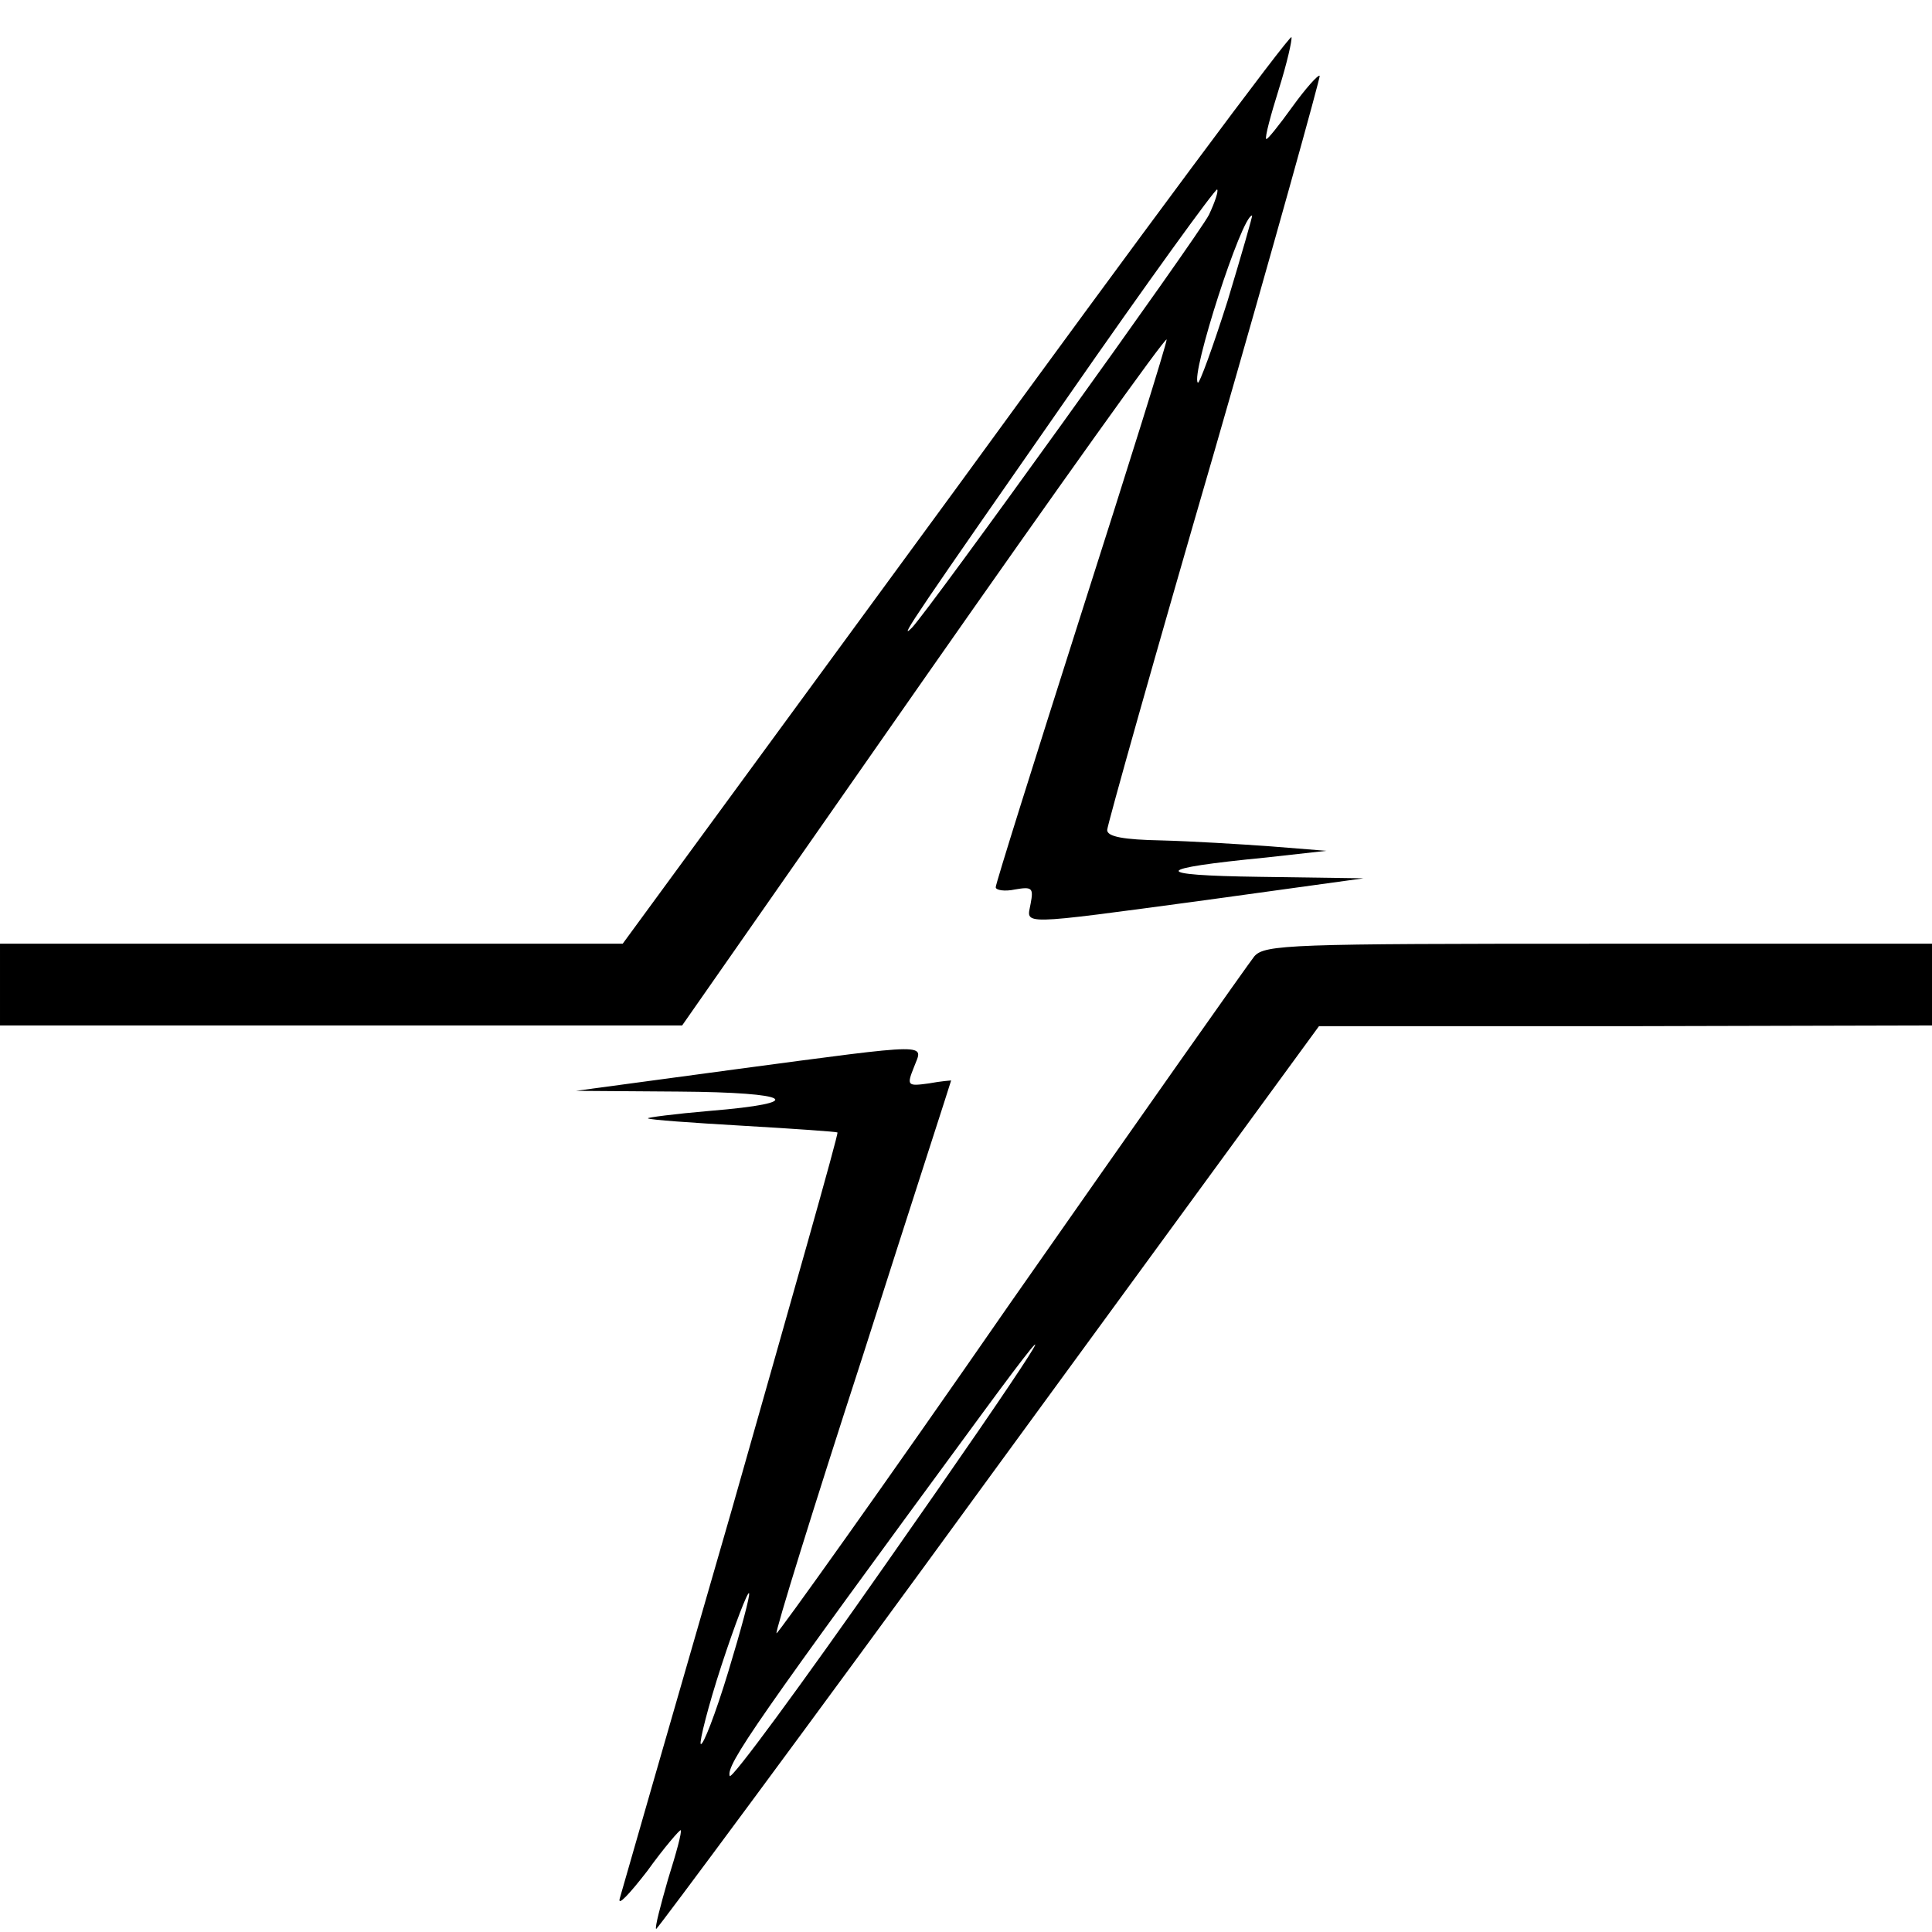
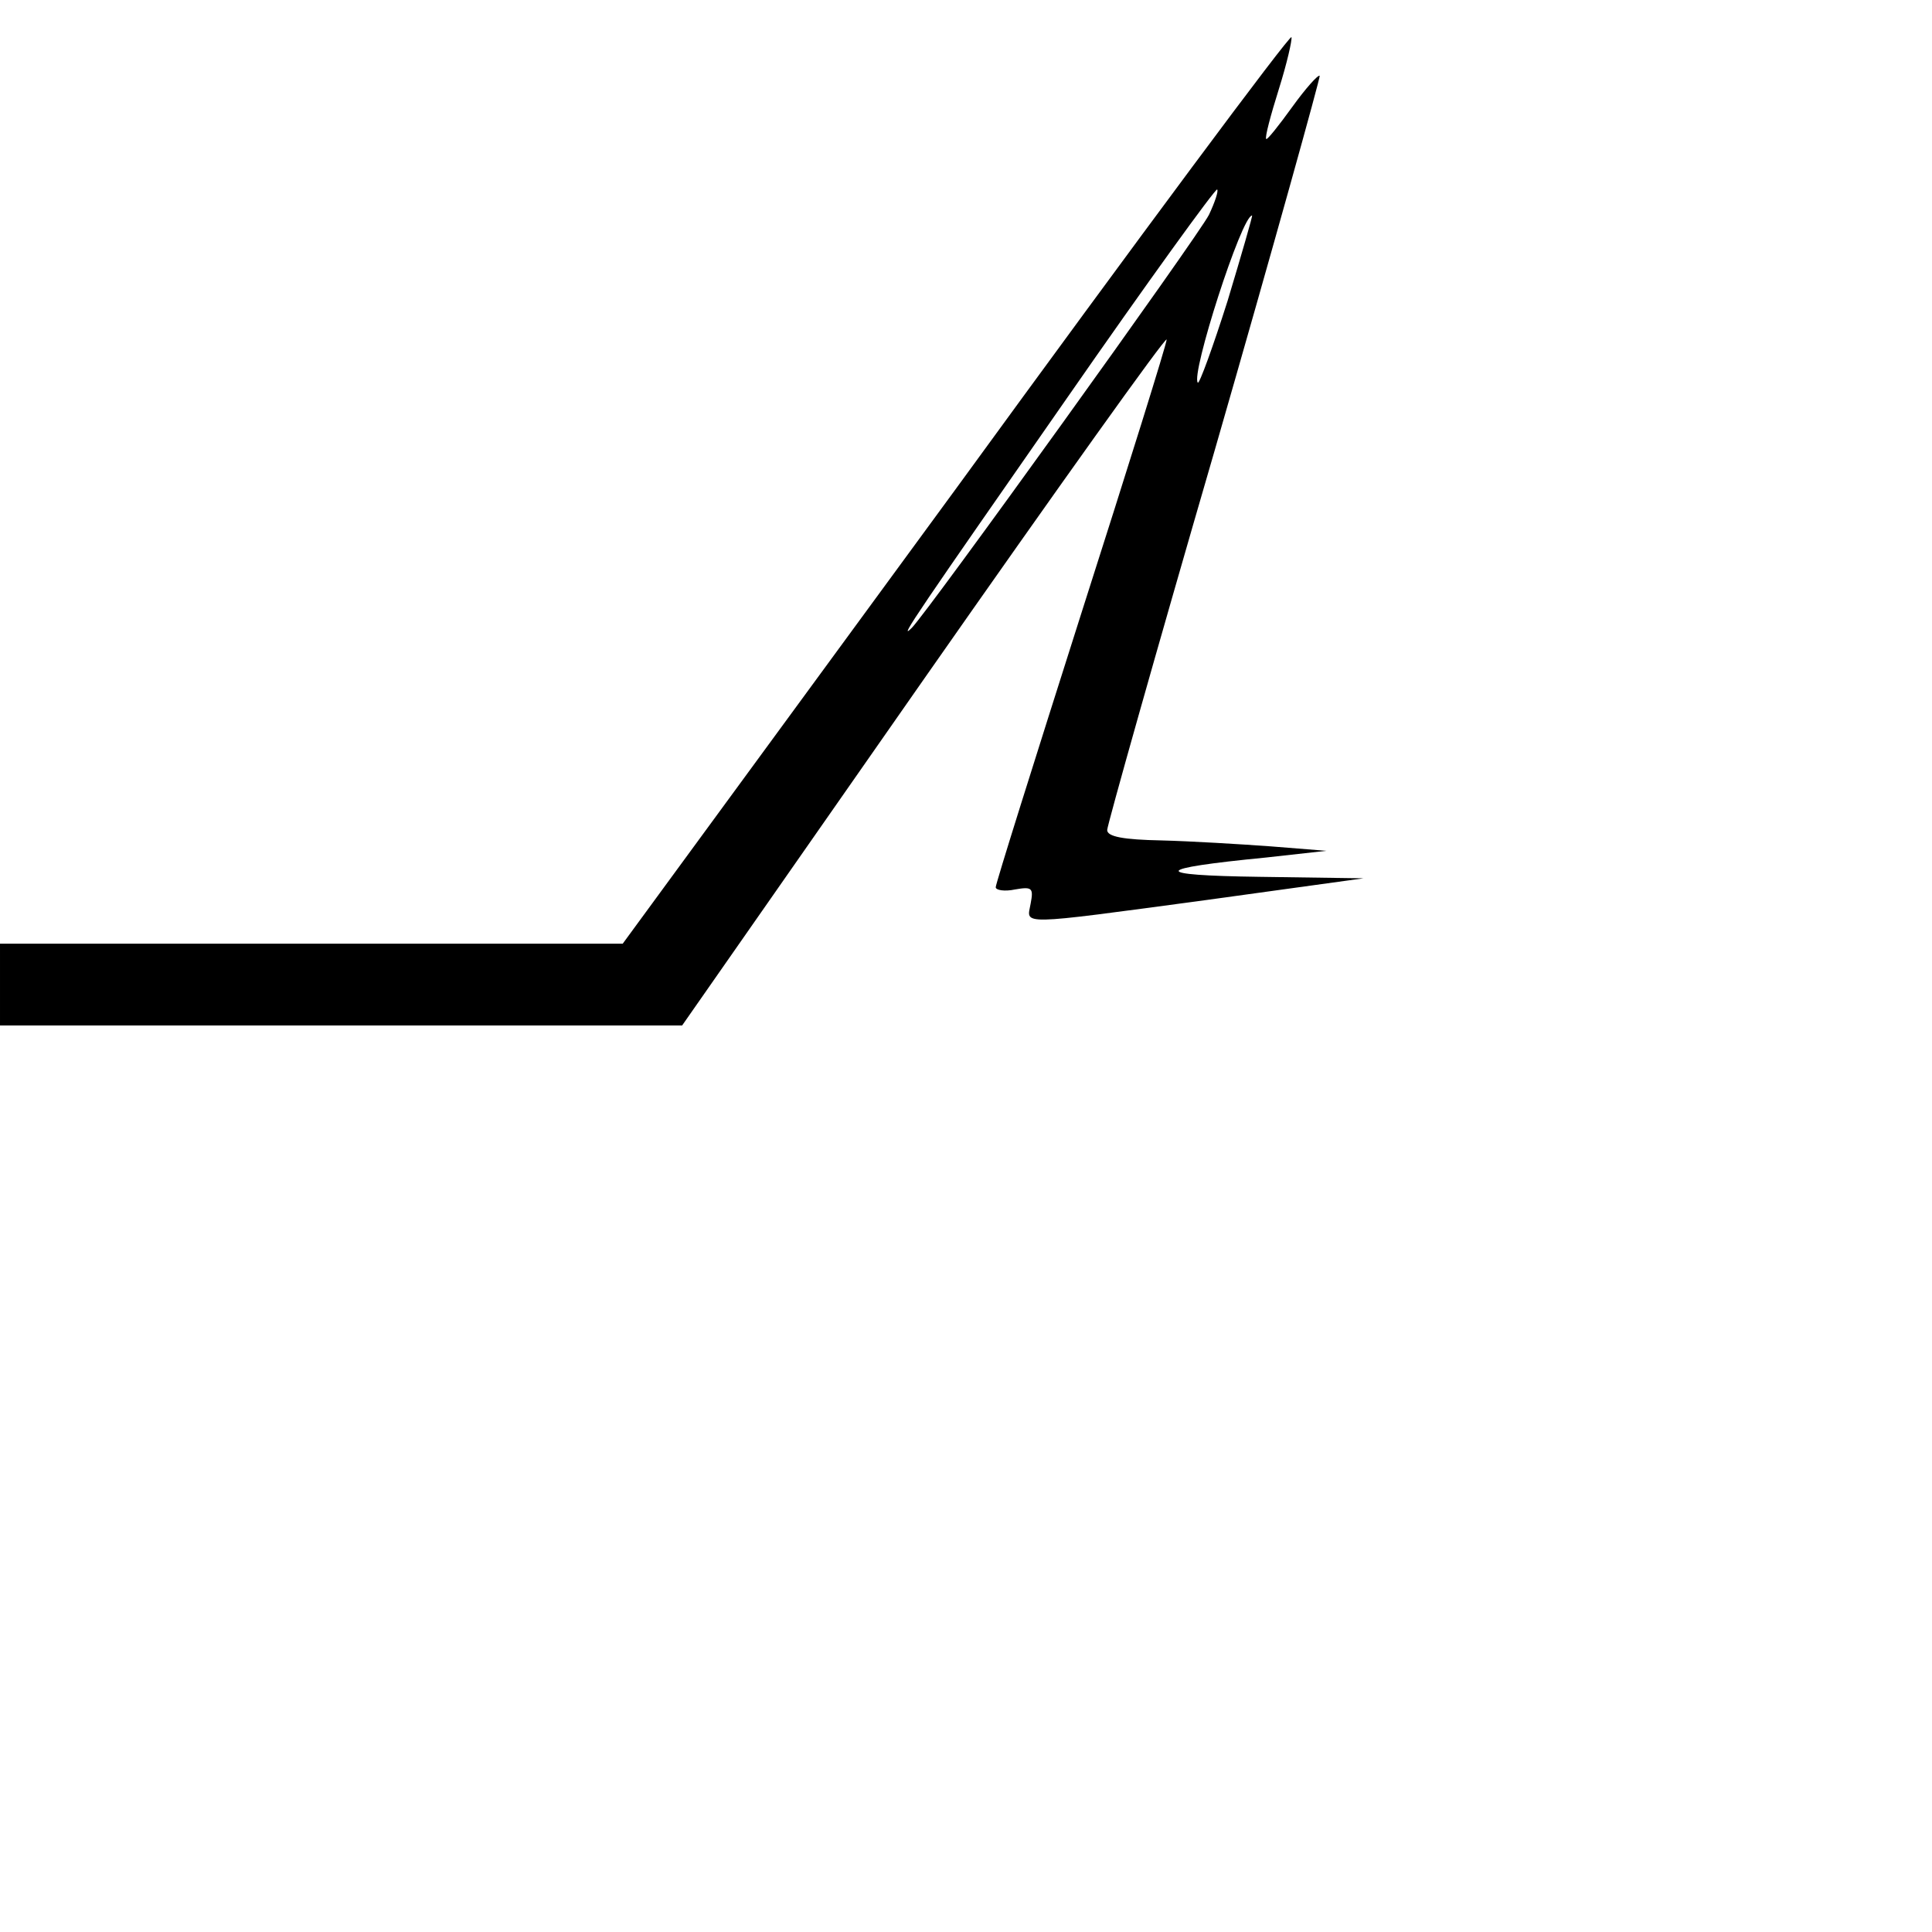
<svg xmlns="http://www.w3.org/2000/svg" version="1.0" width="260pt" height="260pt" viewBox="0 0 260 260" preserveAspectRatio="xMidYMid meet">
  <g transform="translate(0,260) scale(0.1,-0.1)" fill="#000000" stroke="none">
    <path d="M1287 1943 l-449 -613 -419 0 -419 0 0 -55 0 -55 459 0 459 0 326 467 c179 256 326 462 326 456 0 -6 -52 -172 -115 -369 -63 -198 -115 -363 -115 -368 0 -4 12 -6 26 -3 23 4 25 2 21 -19 -5 -29 -22 -30 238 5 l210 29 -140 2 c-148 2 -145 11 9 26 l81 9 -75 6 c-41 3 -108 7 -147 8 -51 1 -73 5 -73 14 0 6 65 237 145 512 79 274 142 501 141 503 -2 2 -19 -17 -37 -42 -18 -25 -34 -45 -35 -43 -2 2 6 32 17 67 11 35 18 66 17 70 -2 4 -205 -269 -451 -607z m340 368 c-14 -28 -378 -534 -400 -556 -21 -21 13 28 208 308 109 157 201 284 203 282 2 -2 -3 -17 -11 -34z m25 -116 c-20 -63 -38 -112 -40 -110 -10 10 59 225 73 225 1 0 -14 -52 -33 -115z" />
-     <path d="M1688 1313 c-8 -10 -156 -220 -328 -466 -171 -247 -314 -447 -315 -445 -2 2 50 170 116 373 65 204 119 370 119 371 0 0 -14 -1 -30 -4 -29 -4 -30 -3 -20 22 12 32 30 33 -240 -3 l-215 -29 138 -1 c154 -1 176 -15 42 -26 -47 -4 -85 -9 -83 -10 2 -2 59 -6 128 -10 69 -4 126 -8 127 -9 2 -1 -63 -229 -142 -507 -80 -277 -148 -513 -151 -524 -3 -11 13 6 37 37 23 32 44 56 45 55 2 -2 -6 -31 -17 -66 -10 -35 -18 -65 -16 -67 1 -1 203 271 447 606 l445 609 413 0 412 1 0 55 0 55 -448 0 c-415 0 -450 -1 -464 -17z m-496 -818 c-114 -163 -208 -291 -210 -285 -5 15 35 73 340 488 133 181 74 88 -130 -203z m-212 -145 c-17 -56 -34 -100 -37 -97 -2 3 10 51 28 106 18 55 35 99 37 97 2 -2 -11 -50 -28 -106z" />
  </g>
</svg>